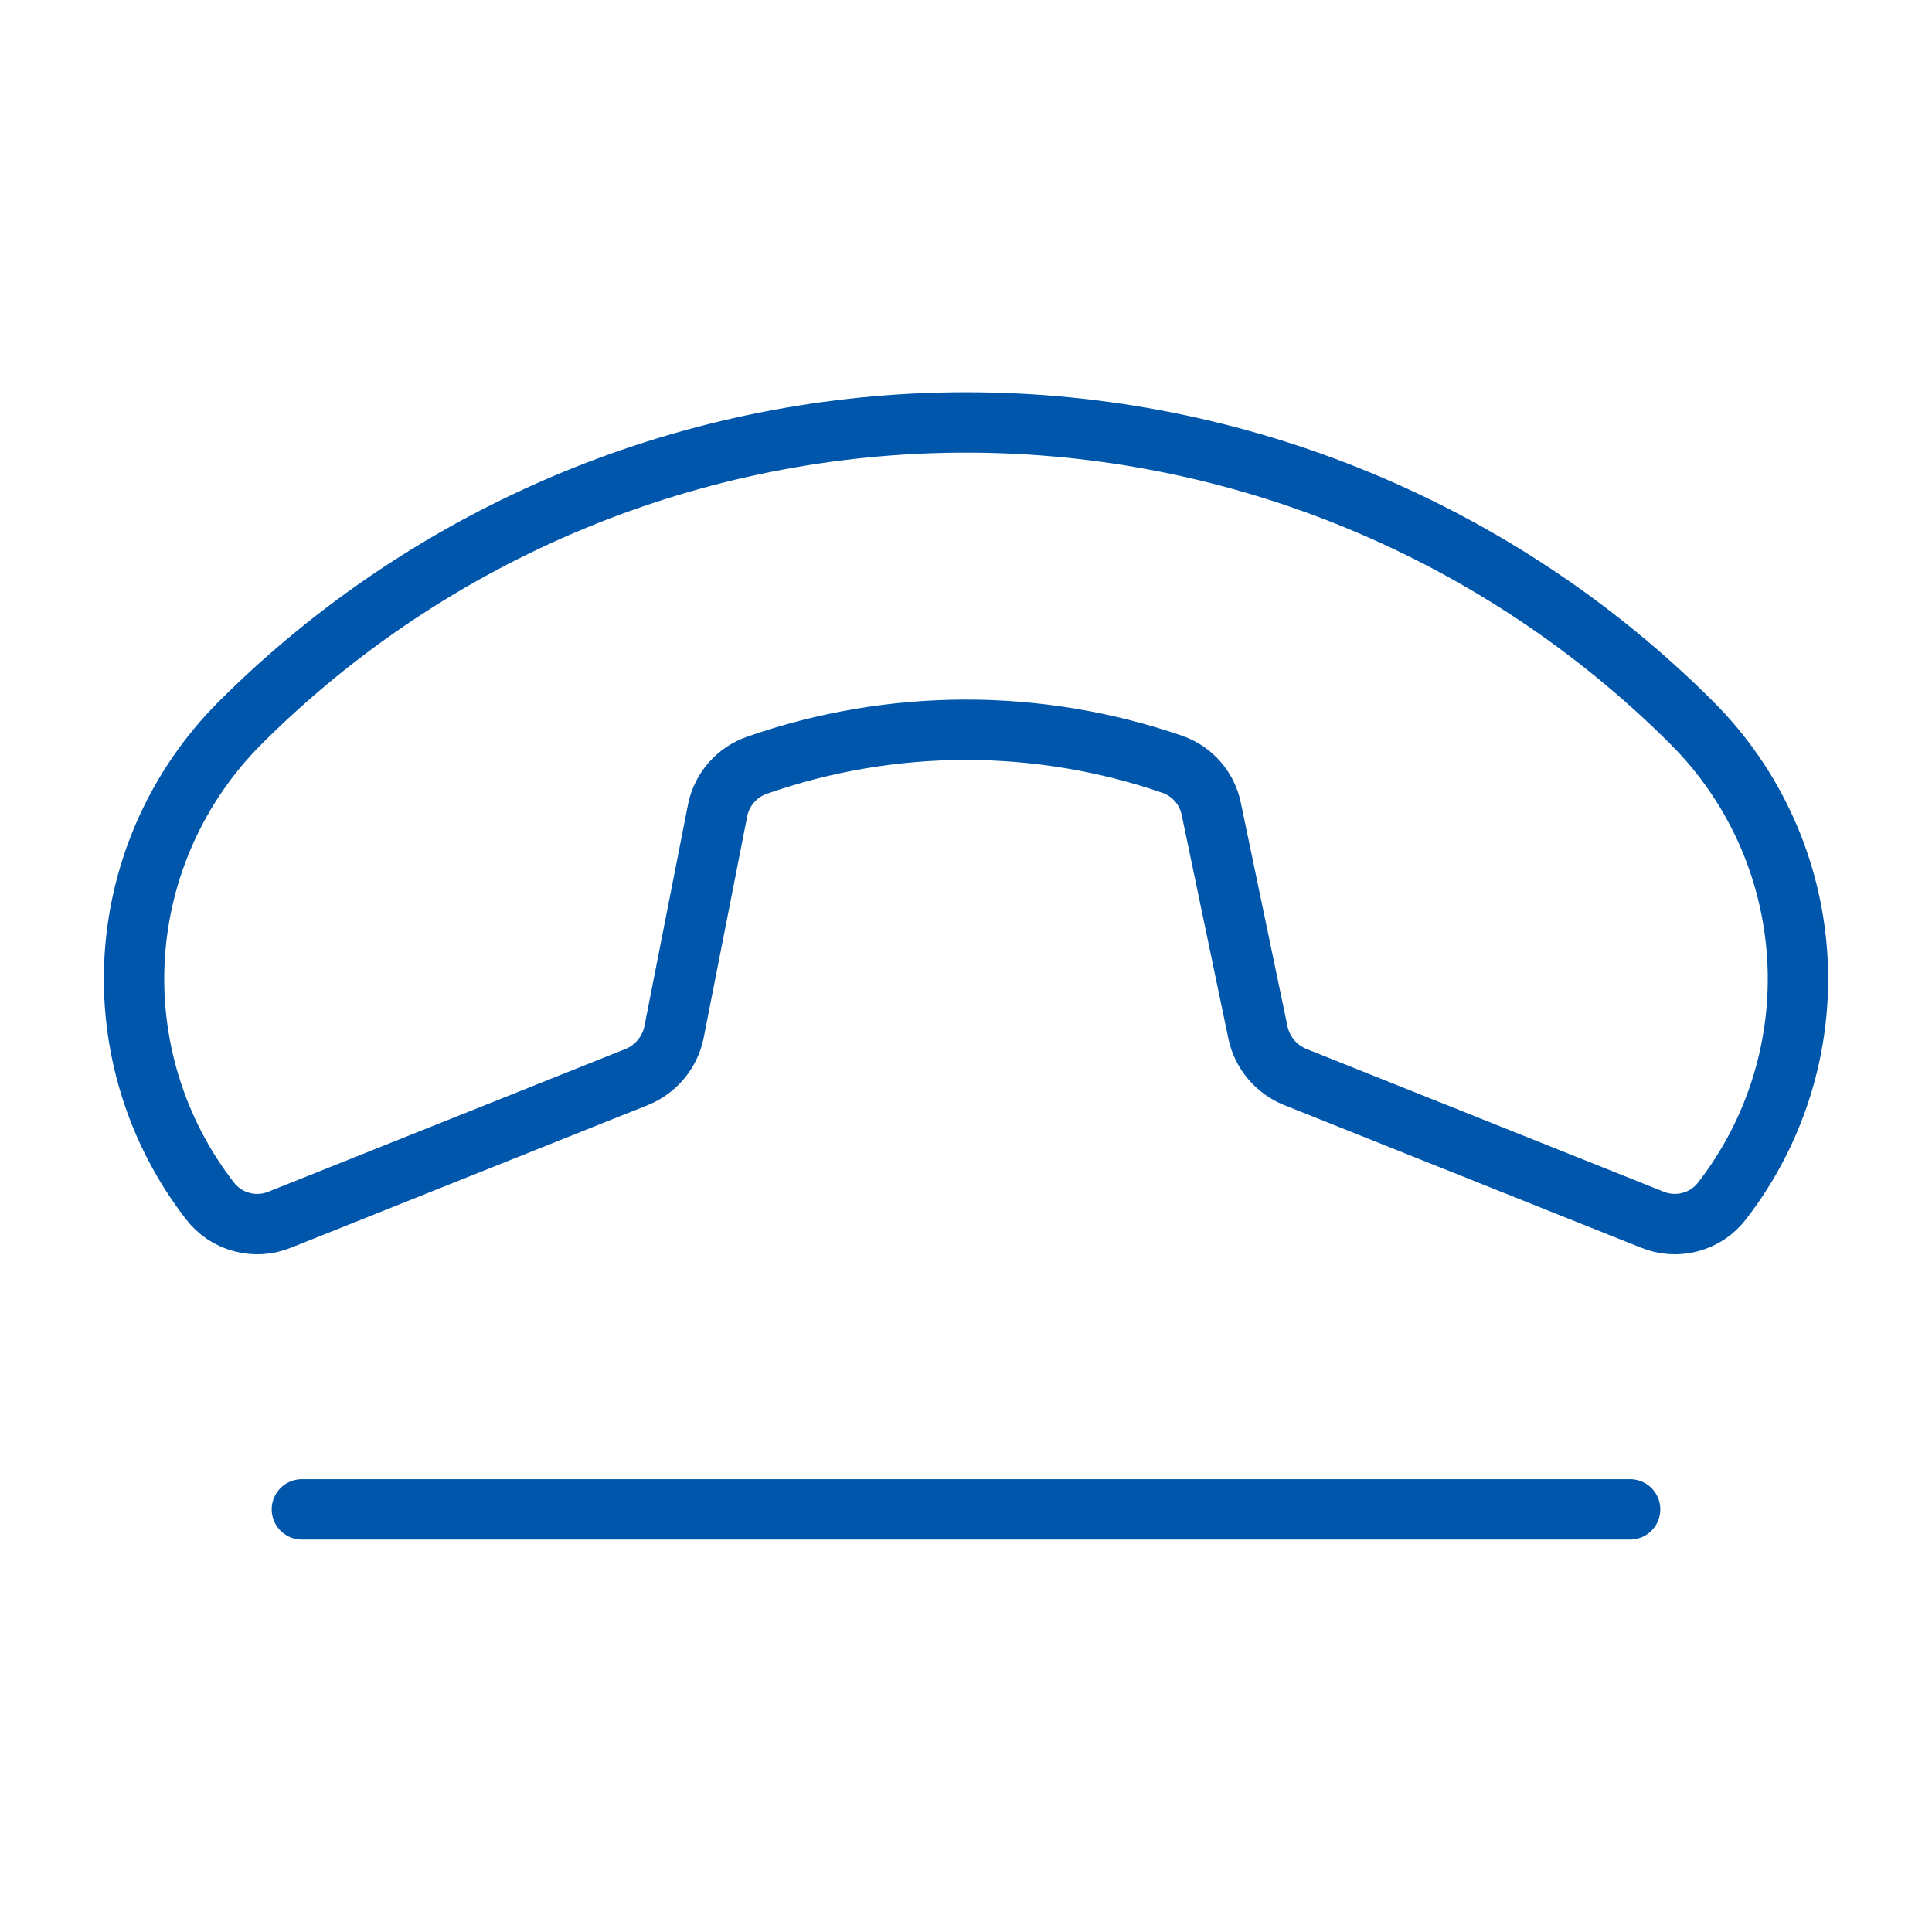
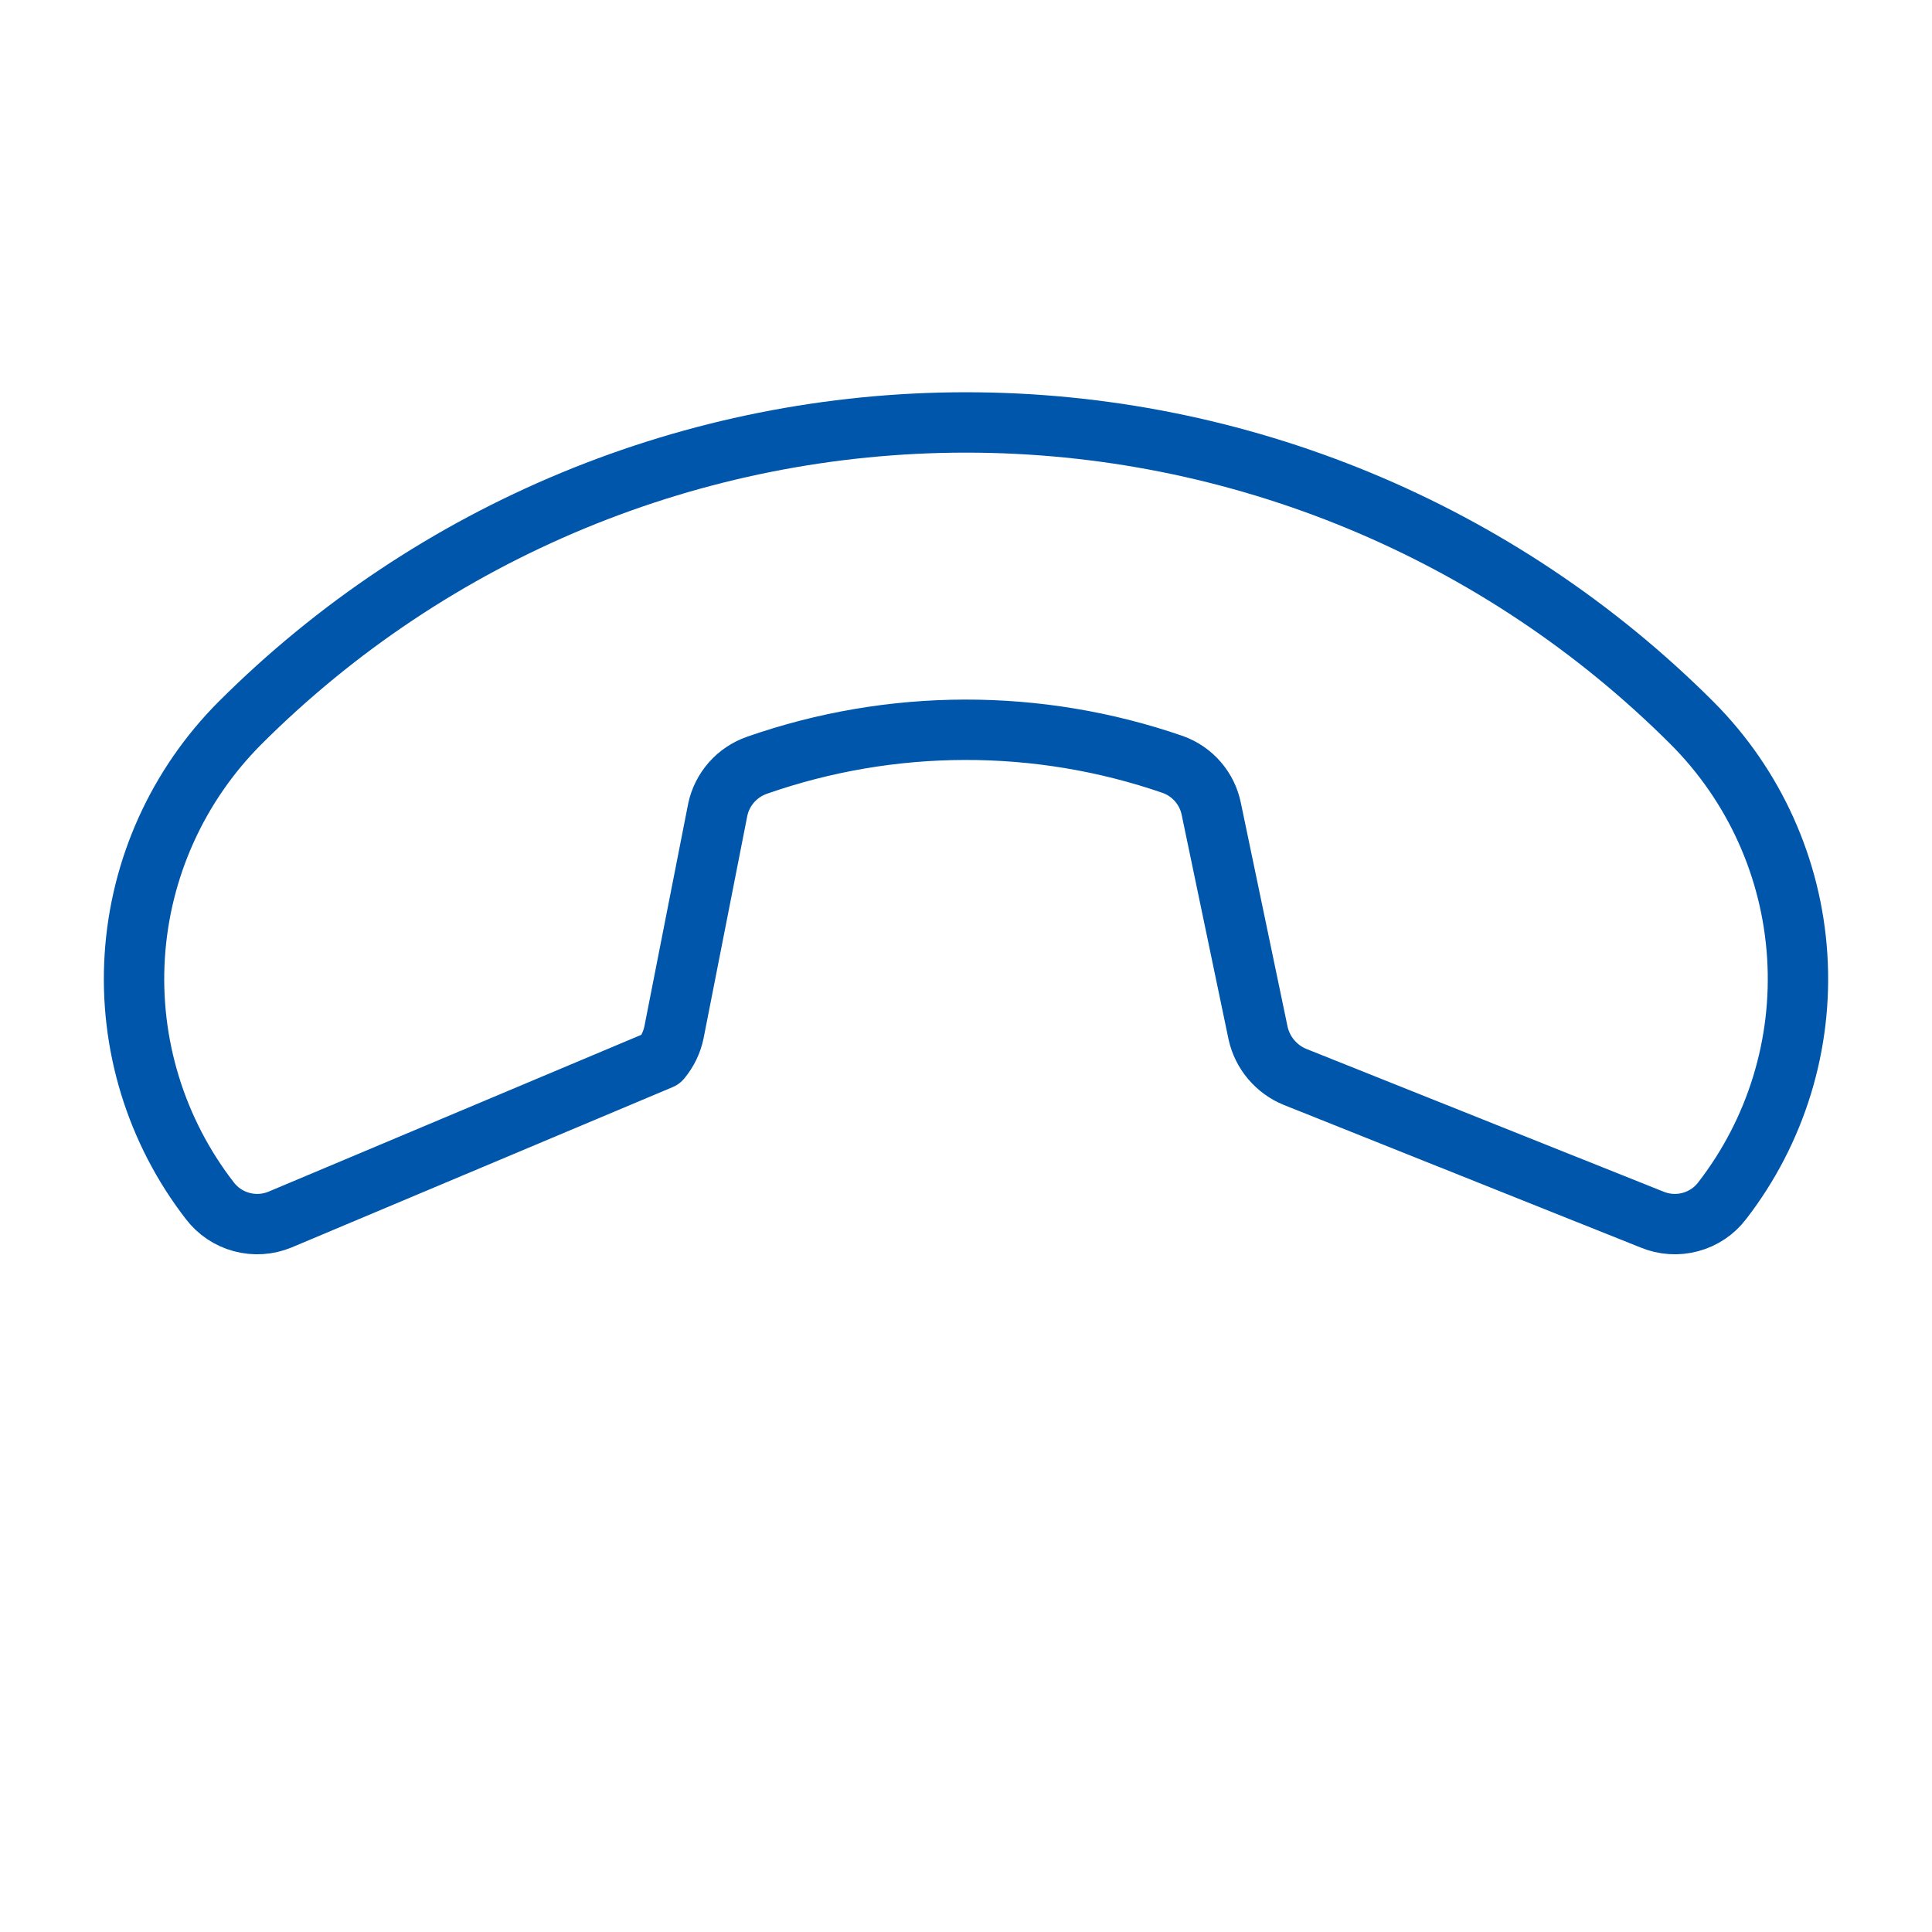
<svg xmlns="http://www.w3.org/2000/svg" width="32" height="32" viewBox="0 0 32 32" fill="none">
-   <path d="M19.425 12.662C17.194 11.891 14.767 11.896 12.538 12.675C12.375 12.732 12.23 12.829 12.116 12.958C12.002 13.088 11.923 13.244 11.888 13.412L11.163 17.1C11.129 17.264 11.055 17.416 10.948 17.545C10.841 17.673 10.705 17.774 10.55 17.837L4.638 20.2C4.437 20.283 4.214 20.298 4.003 20.241C3.793 20.185 3.607 20.061 3.475 19.887C2.582 18.733 2.14 17.293 2.232 15.837C2.324 14.38 2.944 13.008 3.975 11.975C7.165 8.787 11.491 6.997 16 6.997C20.51 6.997 24.835 8.787 28.025 11.975C29.057 13.008 29.676 14.38 29.768 15.837C29.86 17.293 29.418 18.733 28.525 19.887C28.393 20.061 28.207 20.185 27.997 20.241C27.787 20.298 27.564 20.283 27.363 20.2L21.45 17.837C21.297 17.775 21.162 17.676 21.055 17.55C20.948 17.424 20.874 17.274 20.838 17.113L20.063 13.4C20.029 13.232 19.953 13.076 19.841 12.947C19.73 12.818 19.586 12.72 19.425 12.662V12.662Z" stroke="#0056AB" stroke-linecap="round" stroke-linejoin="round" />
-   <path d="M5 25H27" stroke="#0056AB" stroke-linecap="round" stroke-linejoin="round" />
+   <path d="M19.425 12.662C17.194 11.891 14.767 11.896 12.538 12.675C12.375 12.732 12.23 12.829 12.116 12.958C12.002 13.088 11.923 13.244 11.888 13.412L11.163 17.1C11.129 17.264 11.055 17.416 10.948 17.545L4.638 20.2C4.437 20.283 4.214 20.298 4.003 20.241C3.793 20.185 3.607 20.061 3.475 19.887C2.582 18.733 2.14 17.293 2.232 15.837C2.324 14.38 2.944 13.008 3.975 11.975C7.165 8.787 11.491 6.997 16 6.997C20.51 6.997 24.835 8.787 28.025 11.975C29.057 13.008 29.676 14.38 29.768 15.837C29.86 17.293 29.418 18.733 28.525 19.887C28.393 20.061 28.207 20.185 27.997 20.241C27.787 20.298 27.564 20.283 27.363 20.2L21.45 17.837C21.297 17.775 21.162 17.676 21.055 17.55C20.948 17.424 20.874 17.274 20.838 17.113L20.063 13.4C20.029 13.232 19.953 13.076 19.841 12.947C19.73 12.818 19.586 12.72 19.425 12.662V12.662Z" stroke="#0056AB" stroke-linecap="round" stroke-linejoin="round" />
</svg>